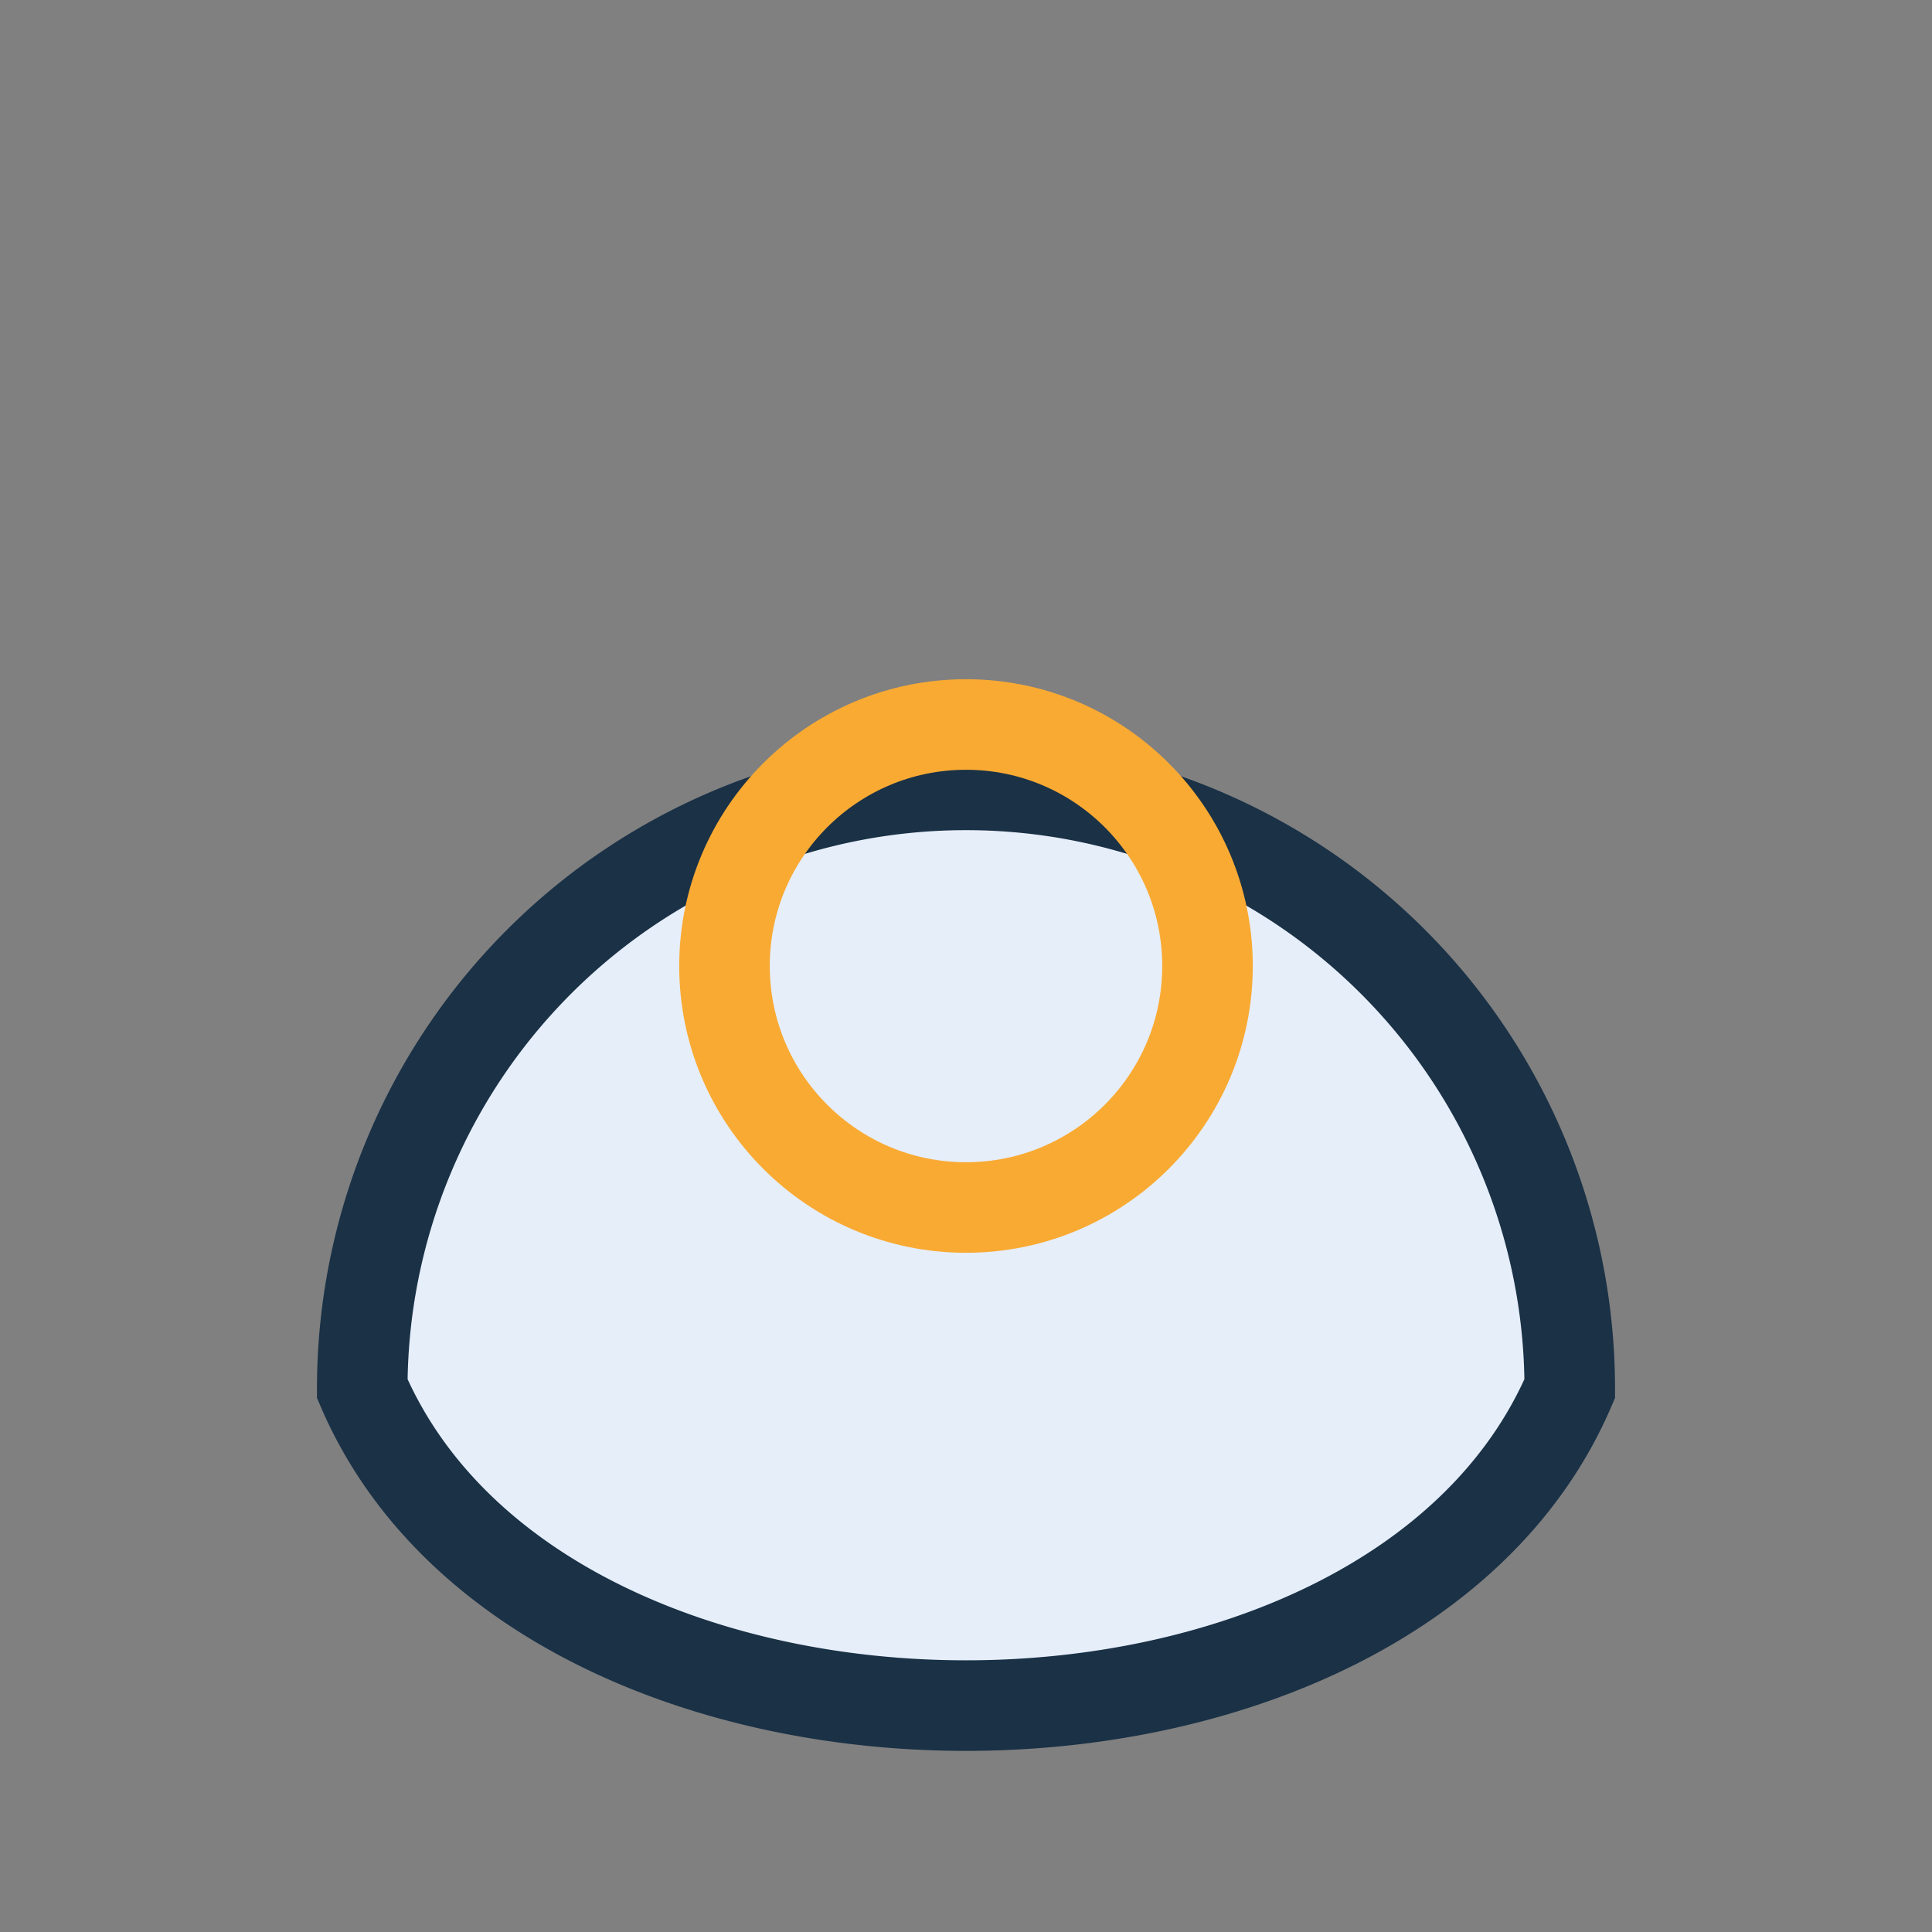
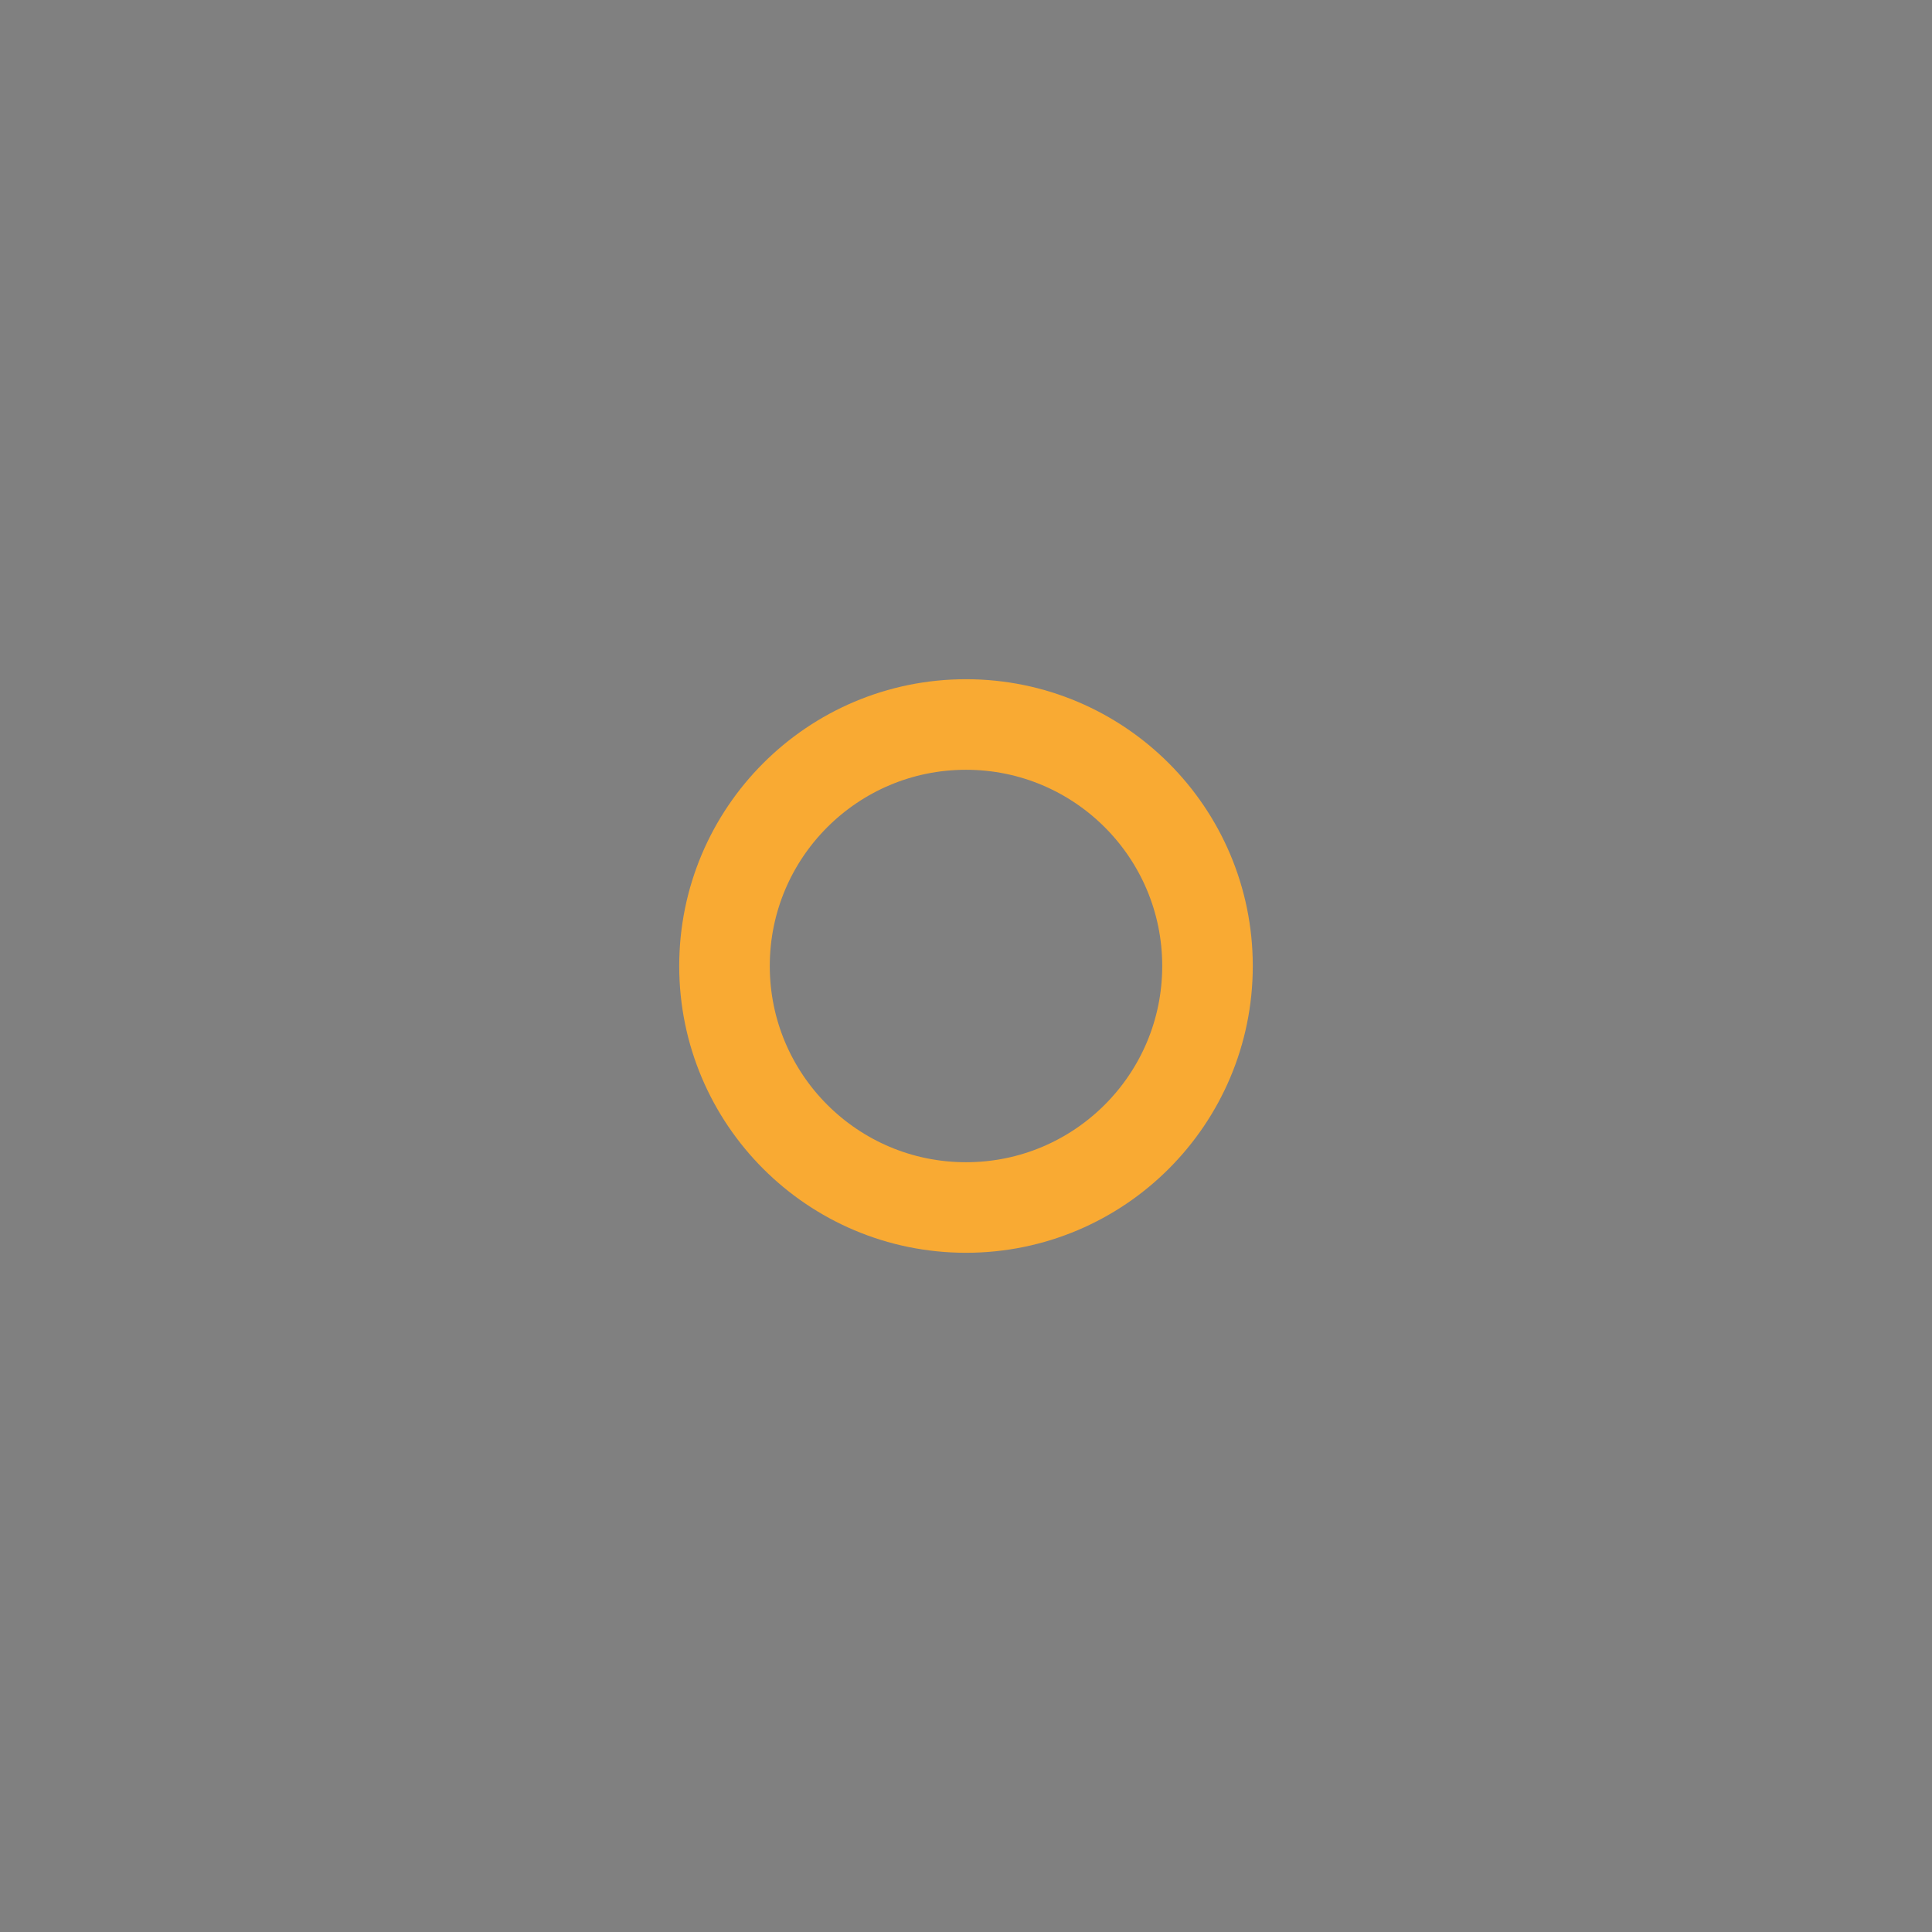
<svg xmlns="http://www.w3.org/2000/svg" width="32" height="32" viewBox="0 0 32 32">
  <rect x="0" y="0" width="32" height="32" fill="#808080" stroke="none" />
-   <path d="M6 23a10 10 0 1 1 20 0c-3 7-17 7-20 0z" fill="#E6EEFA" stroke="#1A3146" stroke-width="1.5" />
  <circle cx="16" cy="16" r="4" fill="none" stroke="#F9AA33" stroke-width="1.5" />
</svg>